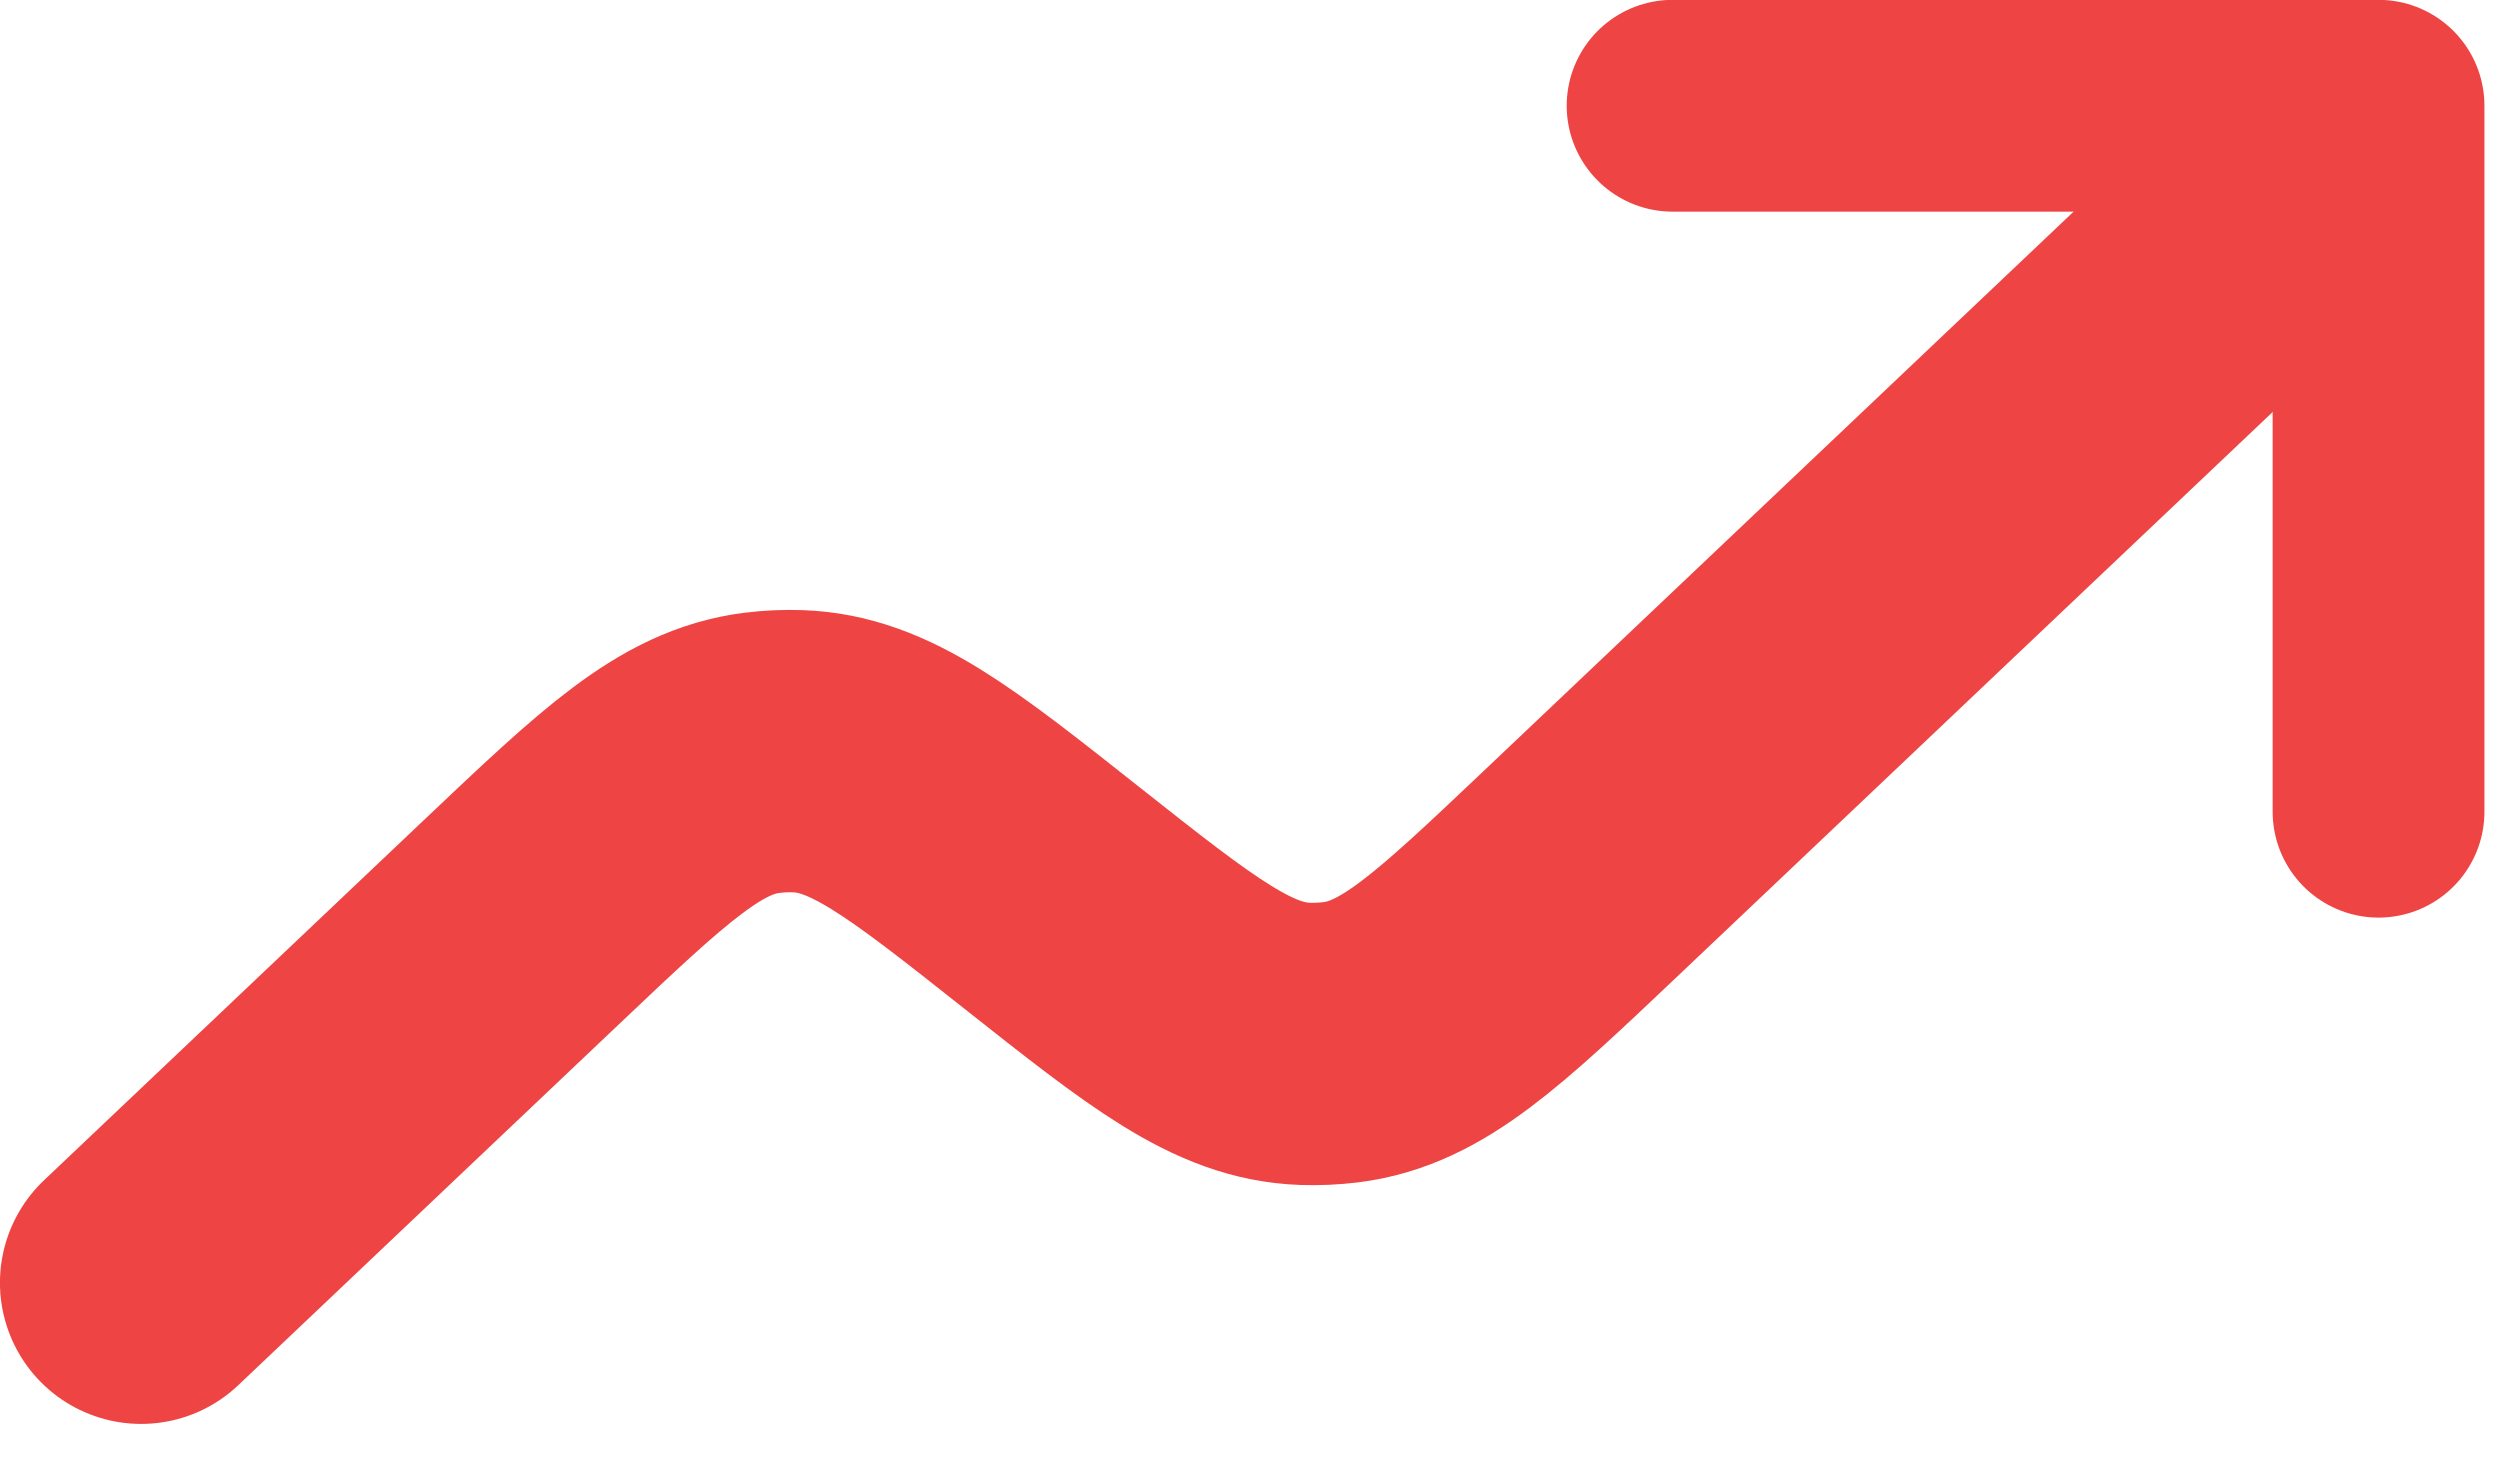
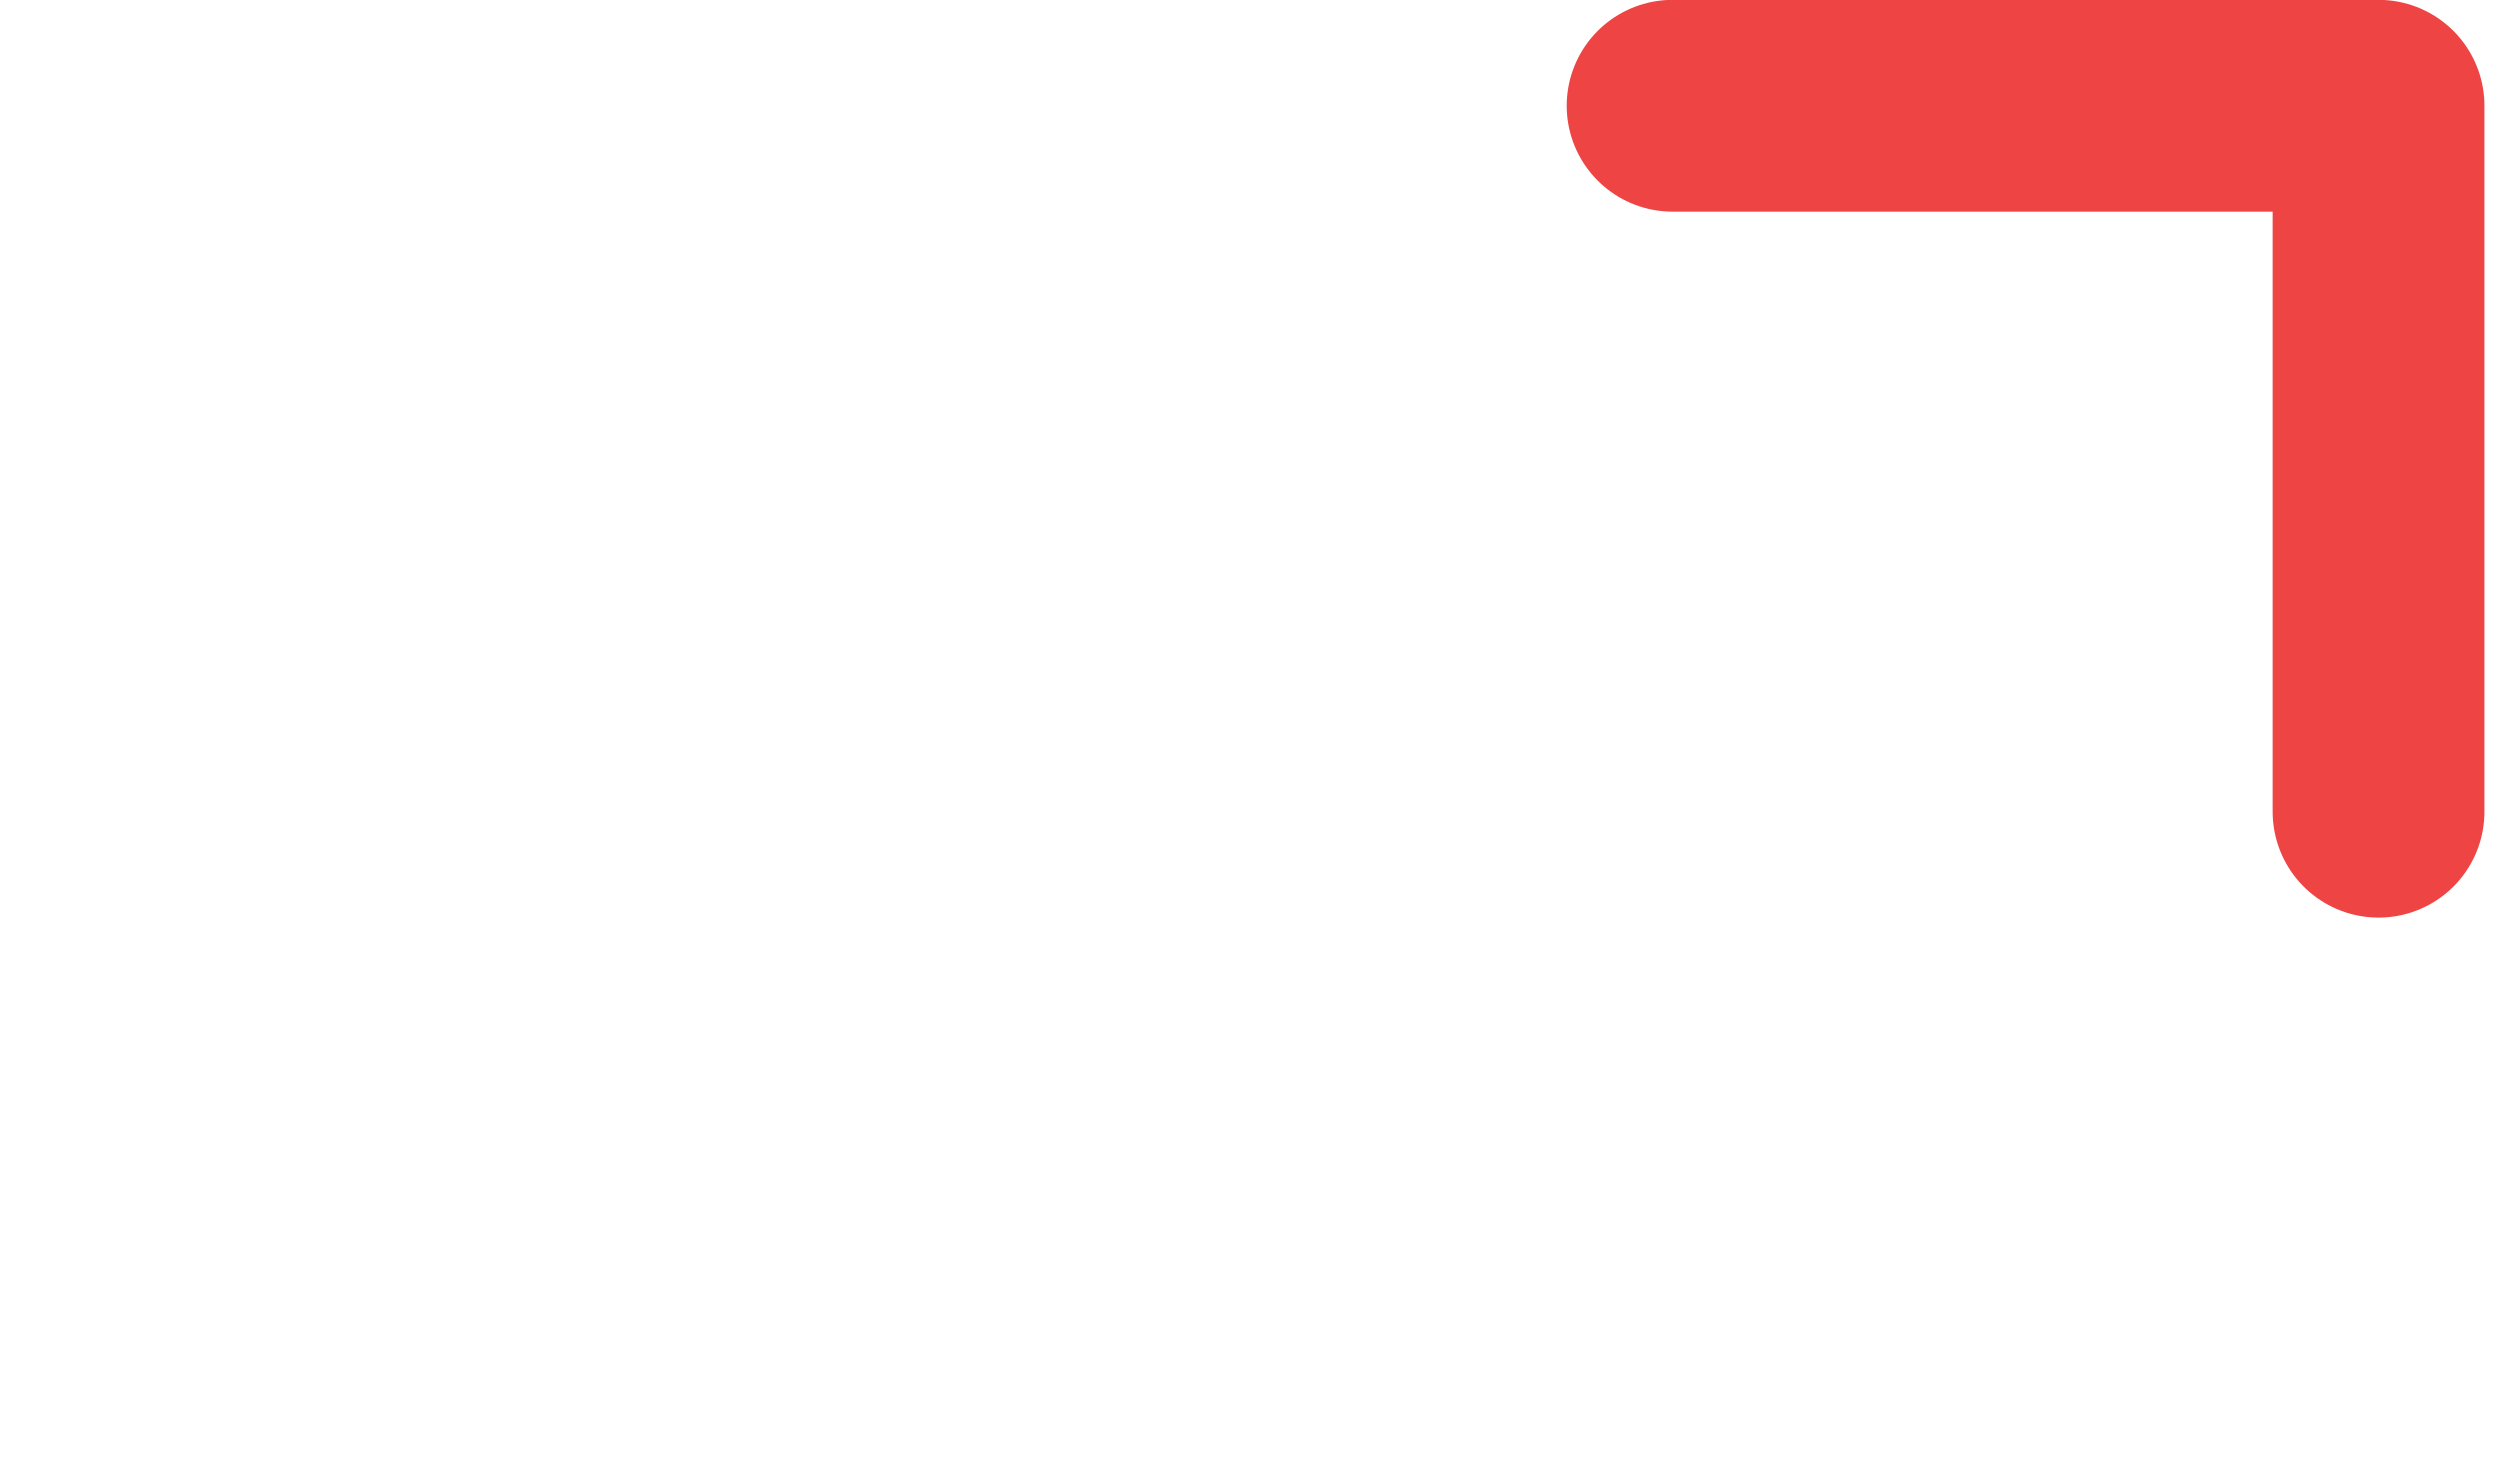
<svg xmlns="http://www.w3.org/2000/svg" width="53" height="31" viewBox="0 0 53 31" fill="none">
  <path d="M50.425 17.208V2.242H35.459" stroke="#EF4444" stroke-width="4.49" stroke-linecap="round" stroke-linejoin="round" />
-   <path d="M46.976 5.752L33.503 18.526C31.123 20.782 29.935 21.909 28.424 22.096C28.172 22.127 27.92 22.138 27.667 22.13C26.145 22.076 24.861 21.062 22.29 19.028C19.718 16.993 18.434 15.977 16.912 15.926C16.66 15.917 16.406 15.929 16.155 15.96C14.644 16.149 13.456 17.273 11.076 19.529L2.992 27.194" stroke="#EF4444" stroke-width="5.986" stroke-linecap="round" stroke-linejoin="round" />
</svg>